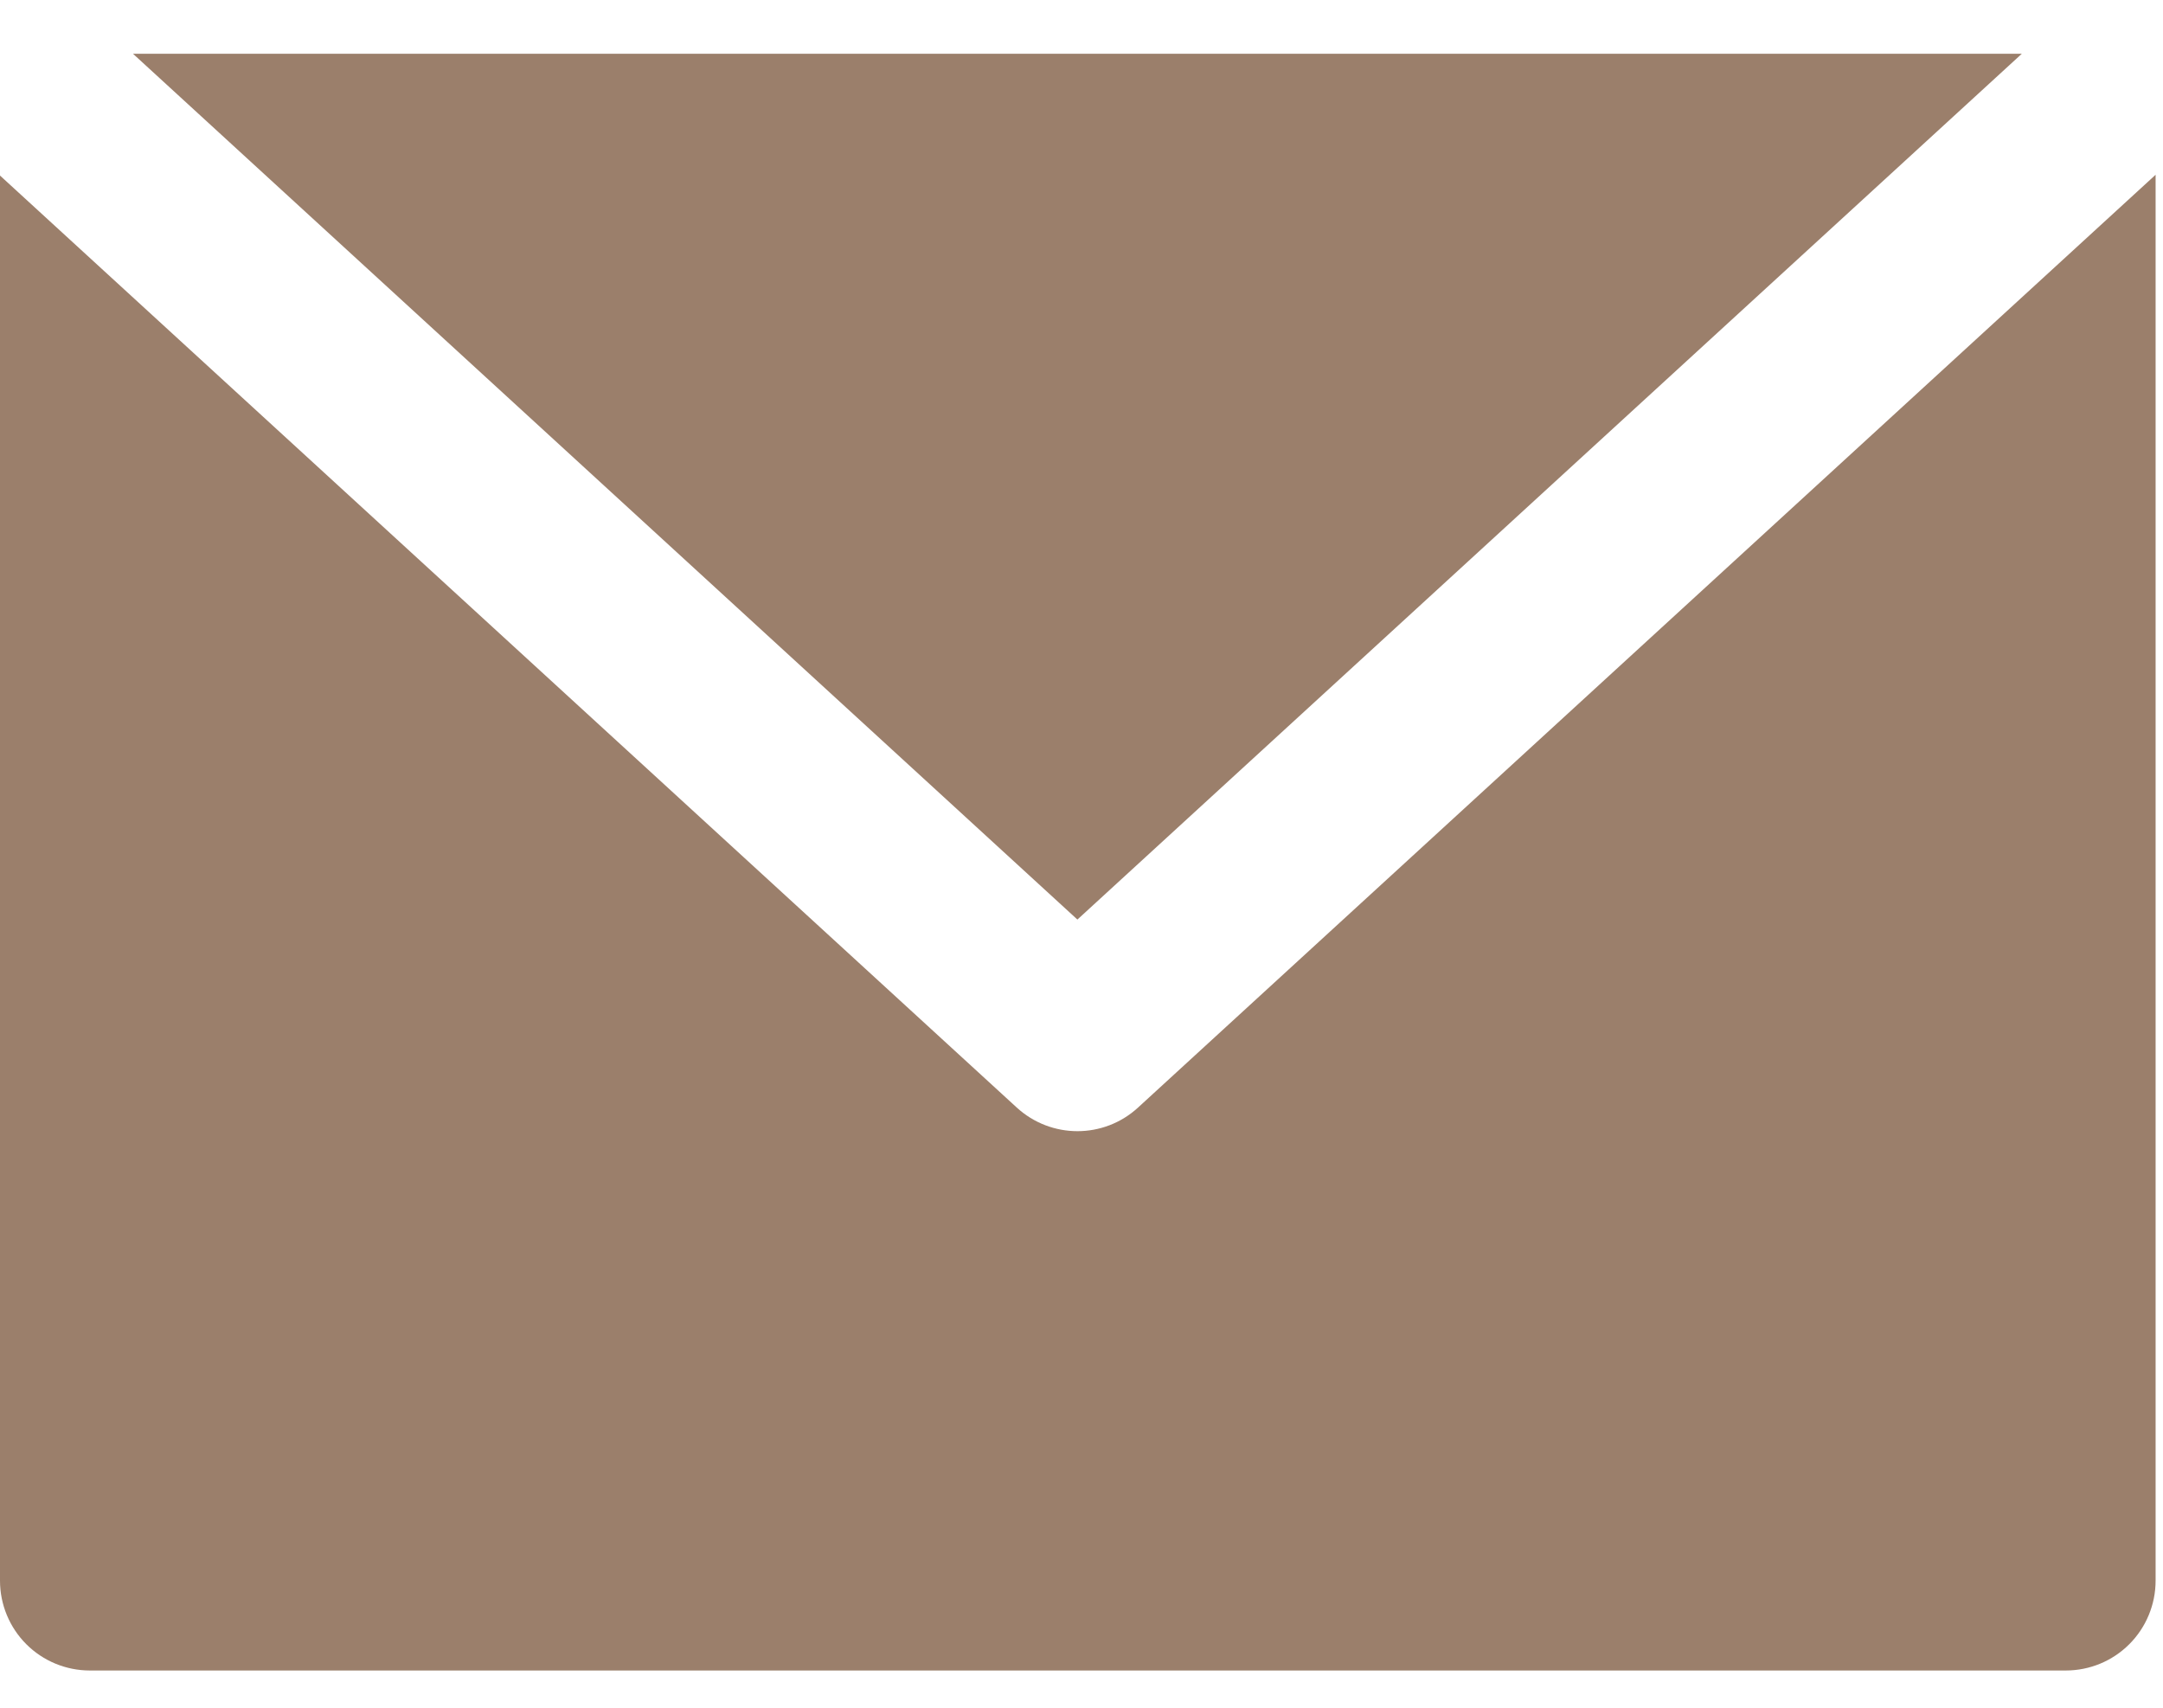
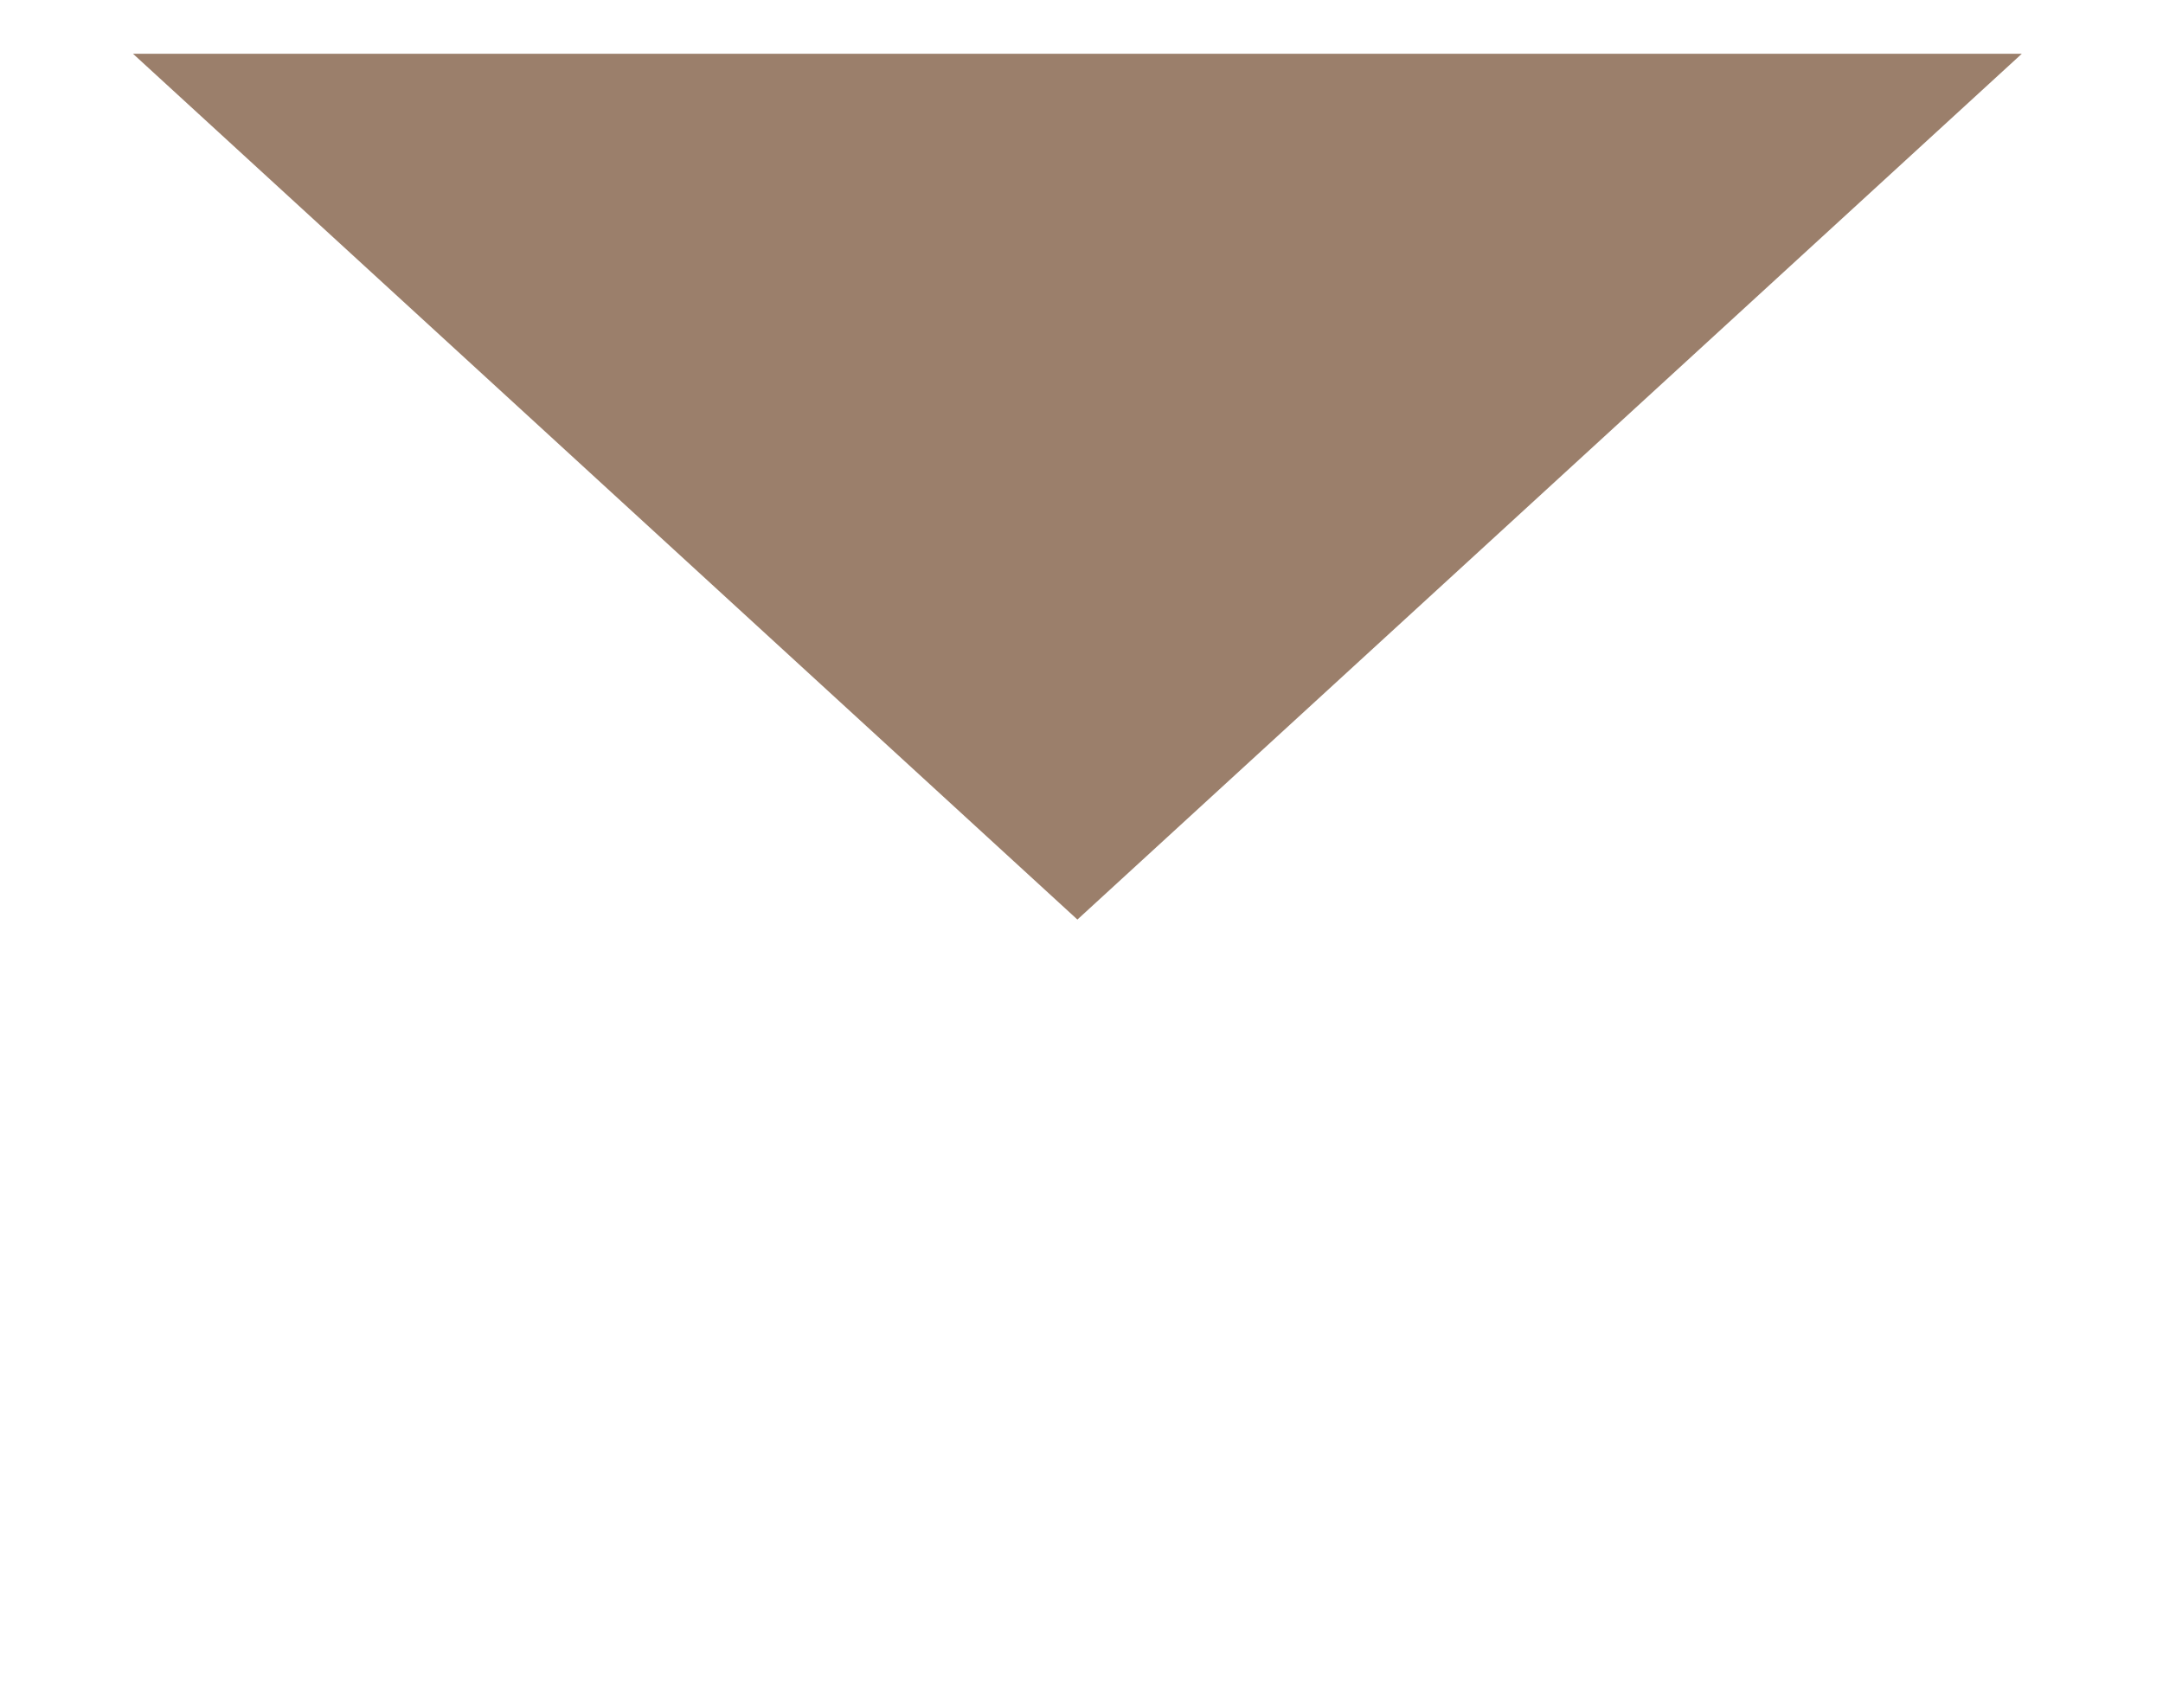
<svg xmlns="http://www.w3.org/2000/svg" preserveAspectRatio="none" width="19" height="15" viewBox="0 0 19 15" fill="none">
-   <path d="M0 1.542V13.884C0 14.093 0.083 14.294 0.231 14.442C0.379 14.59 0.58 14.673 0.789 14.673H18.146C18.356 14.673 18.556 14.59 18.704 14.442C18.852 14.294 18.935 14.093 18.935 13.884V1.535L9.997 9.728C9.696 10.005 9.233 10.005 8.931 9.728L0 1.542Z" fill="#9B7F6B" />
  <path d="M17.76 0.472H1.168L9.464 8.077L17.76 0.472Z" fill="#9B7F6B" />
</svg>